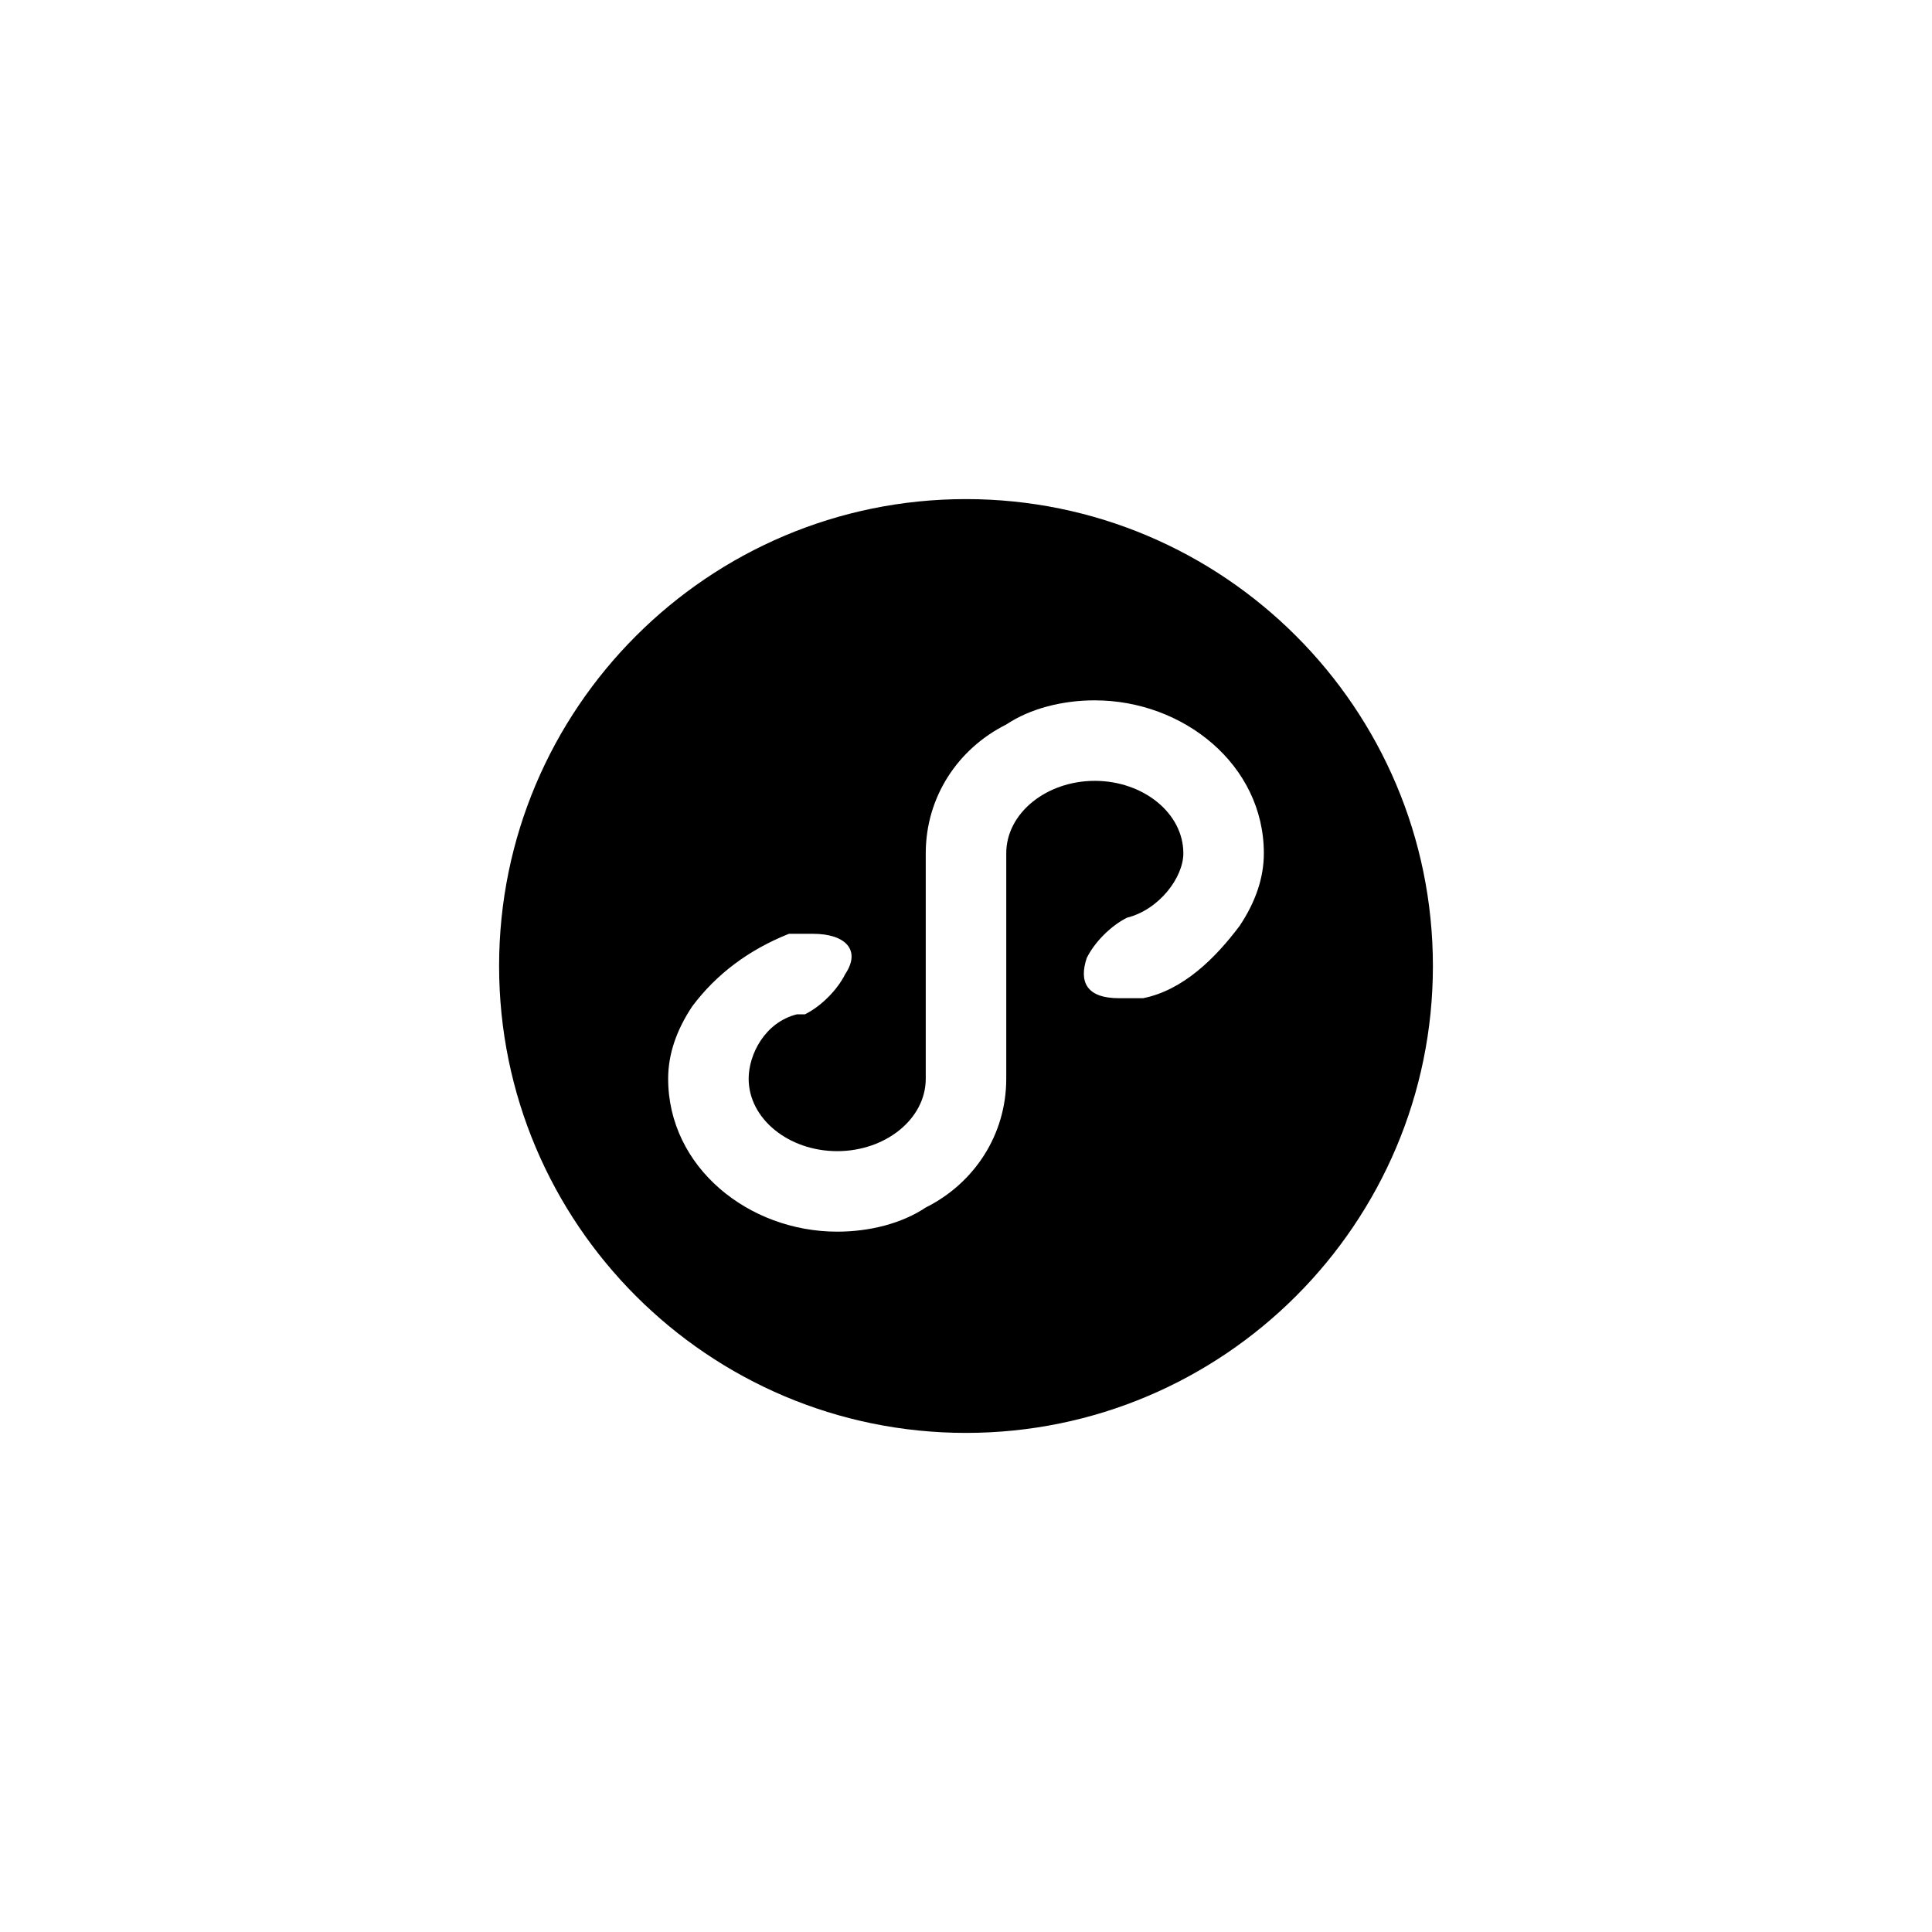
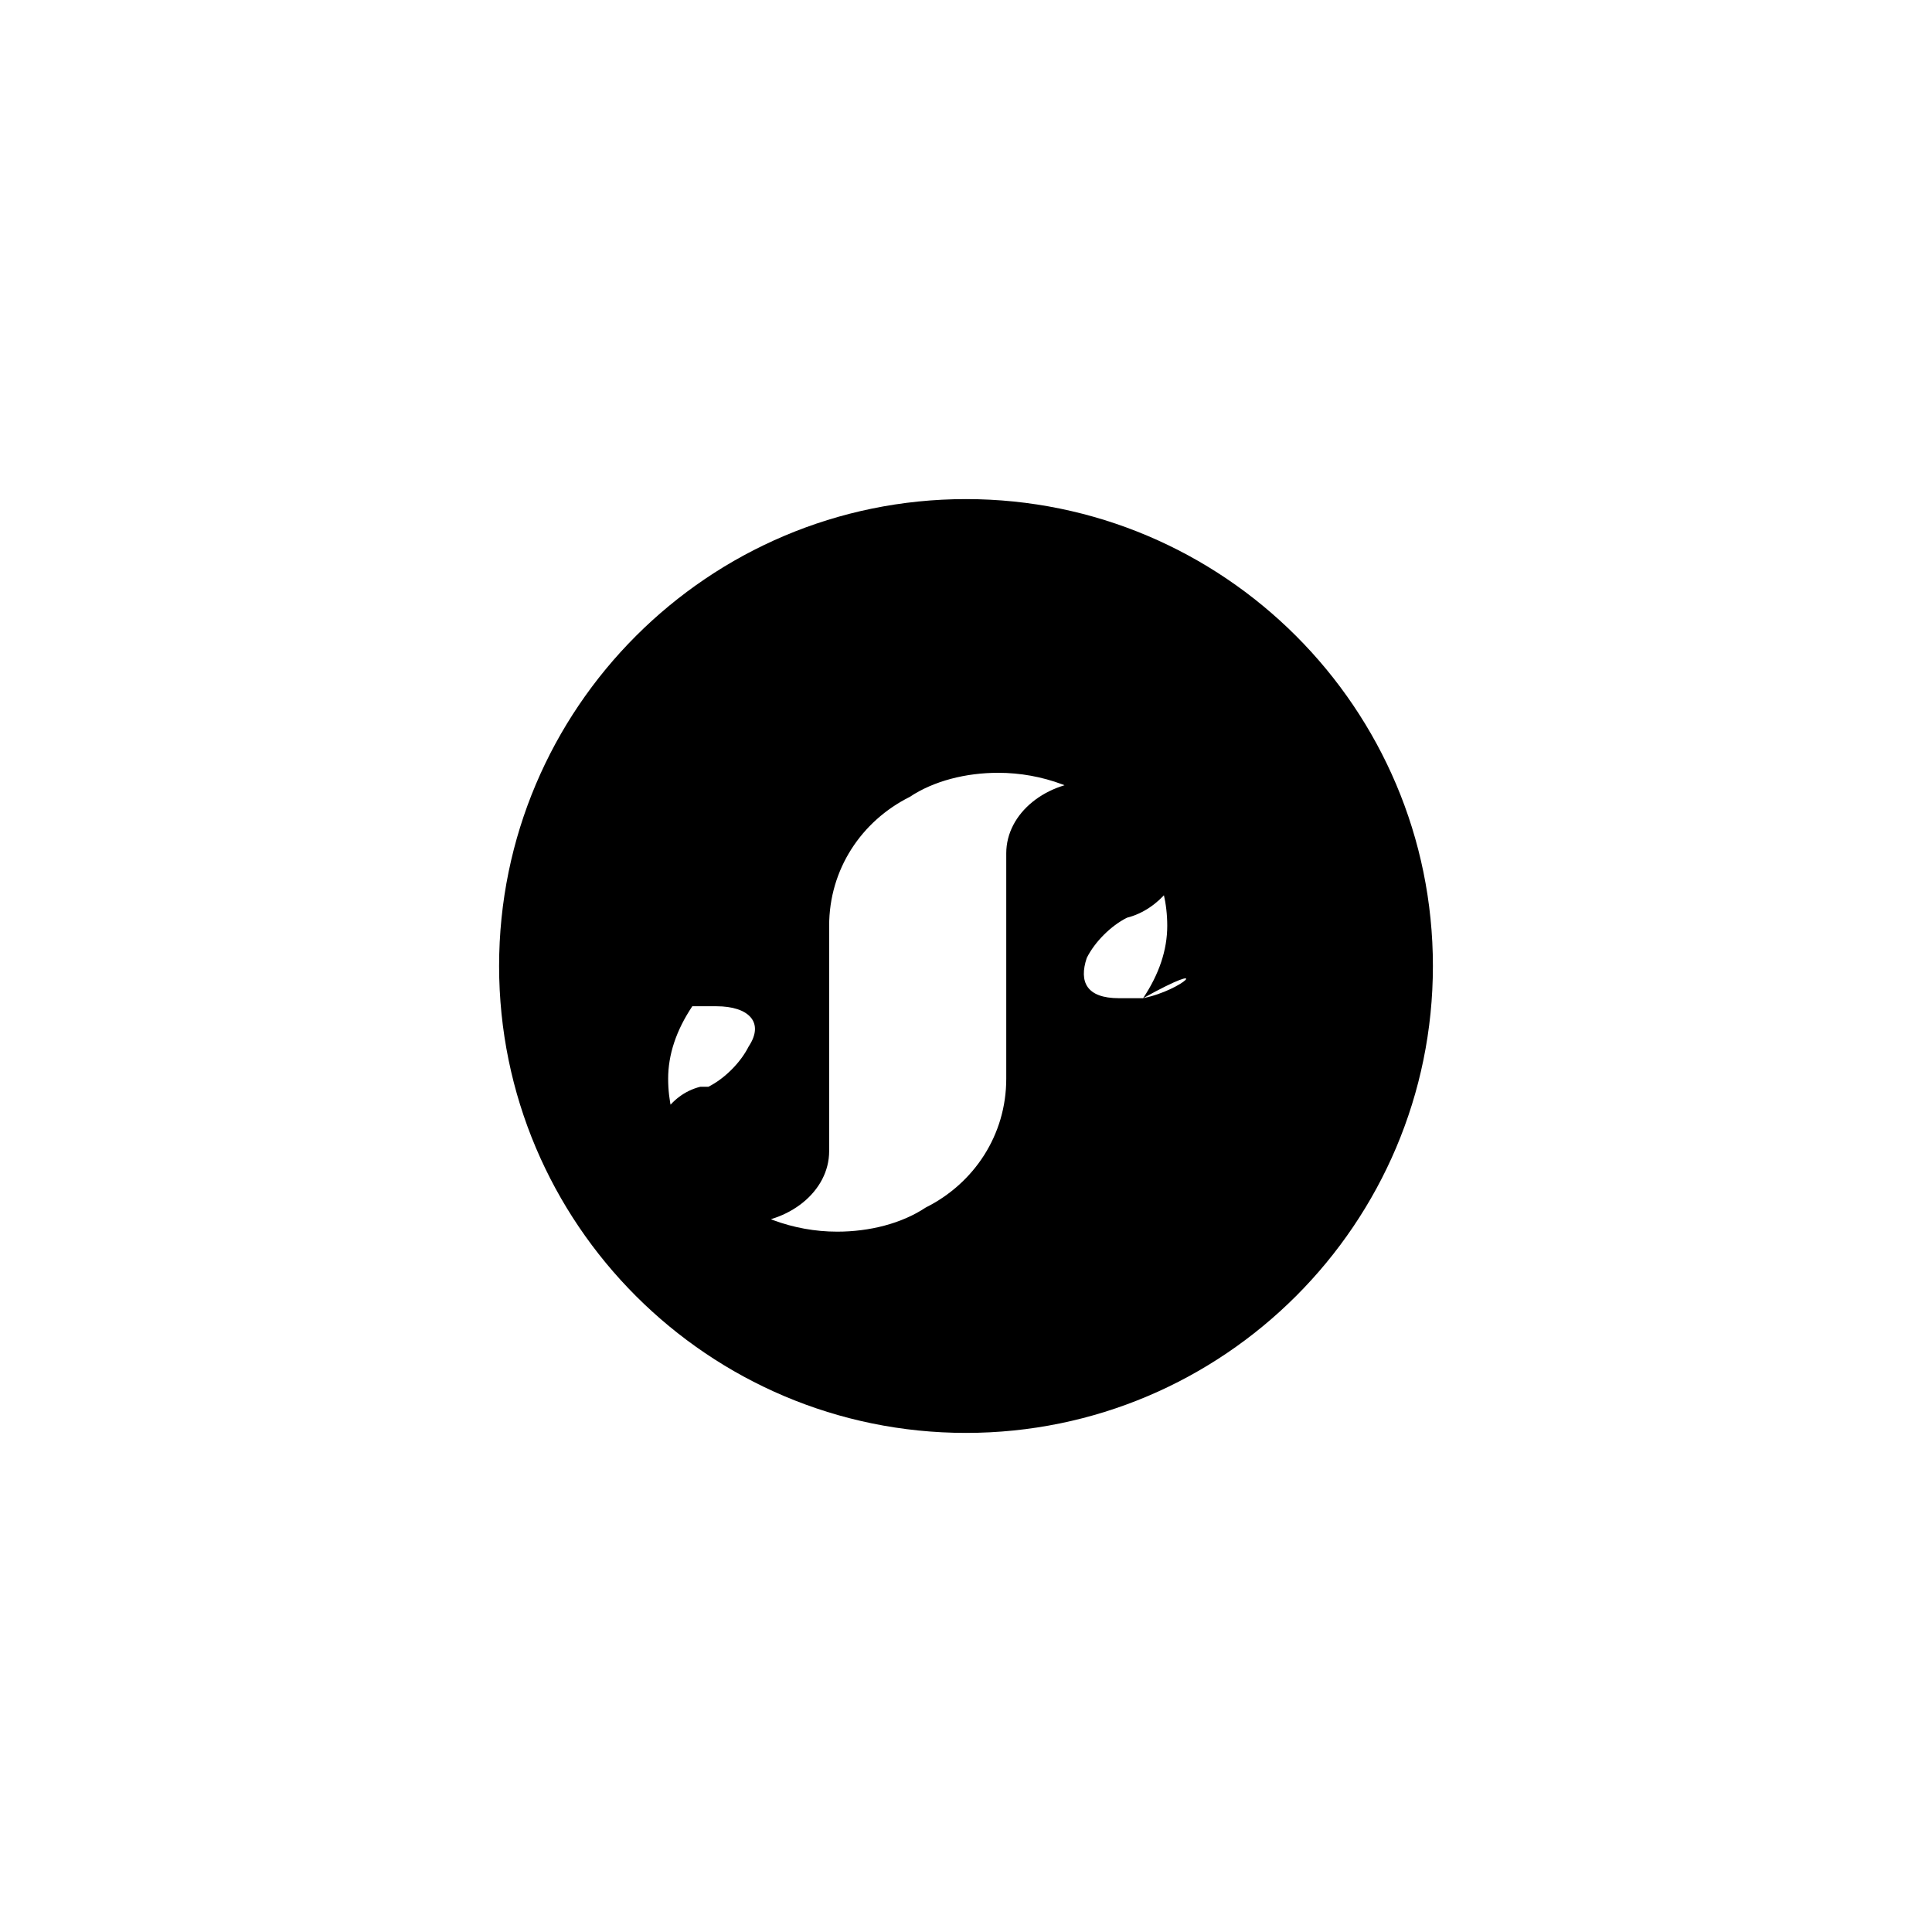
<svg xmlns="http://www.w3.org/2000/svg" version="1.1" id="Ebene_1" x="0px" y="0px" viewBox="0 0 24 24" style="enable-background:new 0 0 24 24;" xml:space="preserve" width="400" height="400">
-   <path d="M14.2,12.4C14.2,12.4,14.2,12.4,14.2,12.4c-0.1,0-0.2,0-0.3,0c-0.4,0-0.5-0.2-0.4-0.5c0.1-0.2,0.3-0.4,0.5-0.5  c0.4-0.1,0.7-0.5,0.7-0.8c0-0.5-0.5-0.9-1.1-0.9c-0.6,0-1.1,0.4-1.1,0.9v2.8c0,0.7-0.4,1.3-1,1.6c-0.3,0.2-0.7,0.3-1.1,0.3  c-1.1,0-2.1-0.8-2.1-1.9c0-0.3,0.1-0.6,0.3-0.9c0.3-0.4,0.7-0.7,1.2-0.9c0.1,0,0.2,0,0.3,0c0.4,0,0.6,0.2,0.4,0.5  c-0.1,0.2-0.3,0.4-0.5,0.5c0,0-0.1,0-0.1,0c-0.4,0.1-0.6,0.5-0.6,0.8c0,0.5,0.5,0.9,1.1,0.9c0.6,0,1.1-0.4,1.1-0.9v-2.8  c0-0.7,0.4-1.3,1-1.6c0.3-0.2,0.7-0.3,1.1-0.3c1.1,0,2.1,0.8,2.1,1.9c0,0.3-0.1,0.6-0.3,0.9C15.1,11.9,14.7,12.3,14.2,12.4z M6.2,12  c0,3.2,2.6,5.8,5.8,5.8c3.2,0,5.8-2.6,5.8-5.8c0-3.2-2.6-5.8-5.8-5.8C8.8,6.2,6.2,8.8,6.2,12z" />
+   <path d="M14.2,12.4C14.2,12.4,14.2,12.4,14.2,12.4c-0.1,0-0.2,0-0.3,0c-0.4,0-0.5-0.2-0.4-0.5c0.1-0.2,0.3-0.4,0.5-0.5  c0.4-0.1,0.7-0.5,0.7-0.8c0-0.5-0.5-0.9-1.1-0.9c-0.6,0-1.1,0.4-1.1,0.9v2.8c0,0.7-0.4,1.3-1,1.6c-0.3,0.2-0.7,0.3-1.1,0.3  c-1.1,0-2.1-0.8-2.1-1.9c0-0.3,0.1-0.6,0.3-0.9c0.1,0,0.2,0,0.3,0c0.4,0,0.6,0.2,0.4,0.5  c-0.1,0.2-0.3,0.4-0.5,0.5c0,0-0.1,0-0.1,0c-0.4,0.1-0.6,0.5-0.6,0.8c0,0.5,0.5,0.9,1.1,0.9c0.6,0,1.1-0.4,1.1-0.9v-2.8  c0-0.7,0.4-1.3,1-1.6c0.3-0.2,0.7-0.3,1.1-0.3c1.1,0,2.1,0.8,2.1,1.9c0,0.3-0.1,0.6-0.3,0.9C15.1,11.9,14.7,12.3,14.2,12.4z M6.2,12  c0,3.2,2.6,5.8,5.8,5.8c3.2,0,5.8-2.6,5.8-5.8c0-3.2-2.6-5.8-5.8-5.8C8.8,6.2,6.2,8.8,6.2,12z" />
</svg>